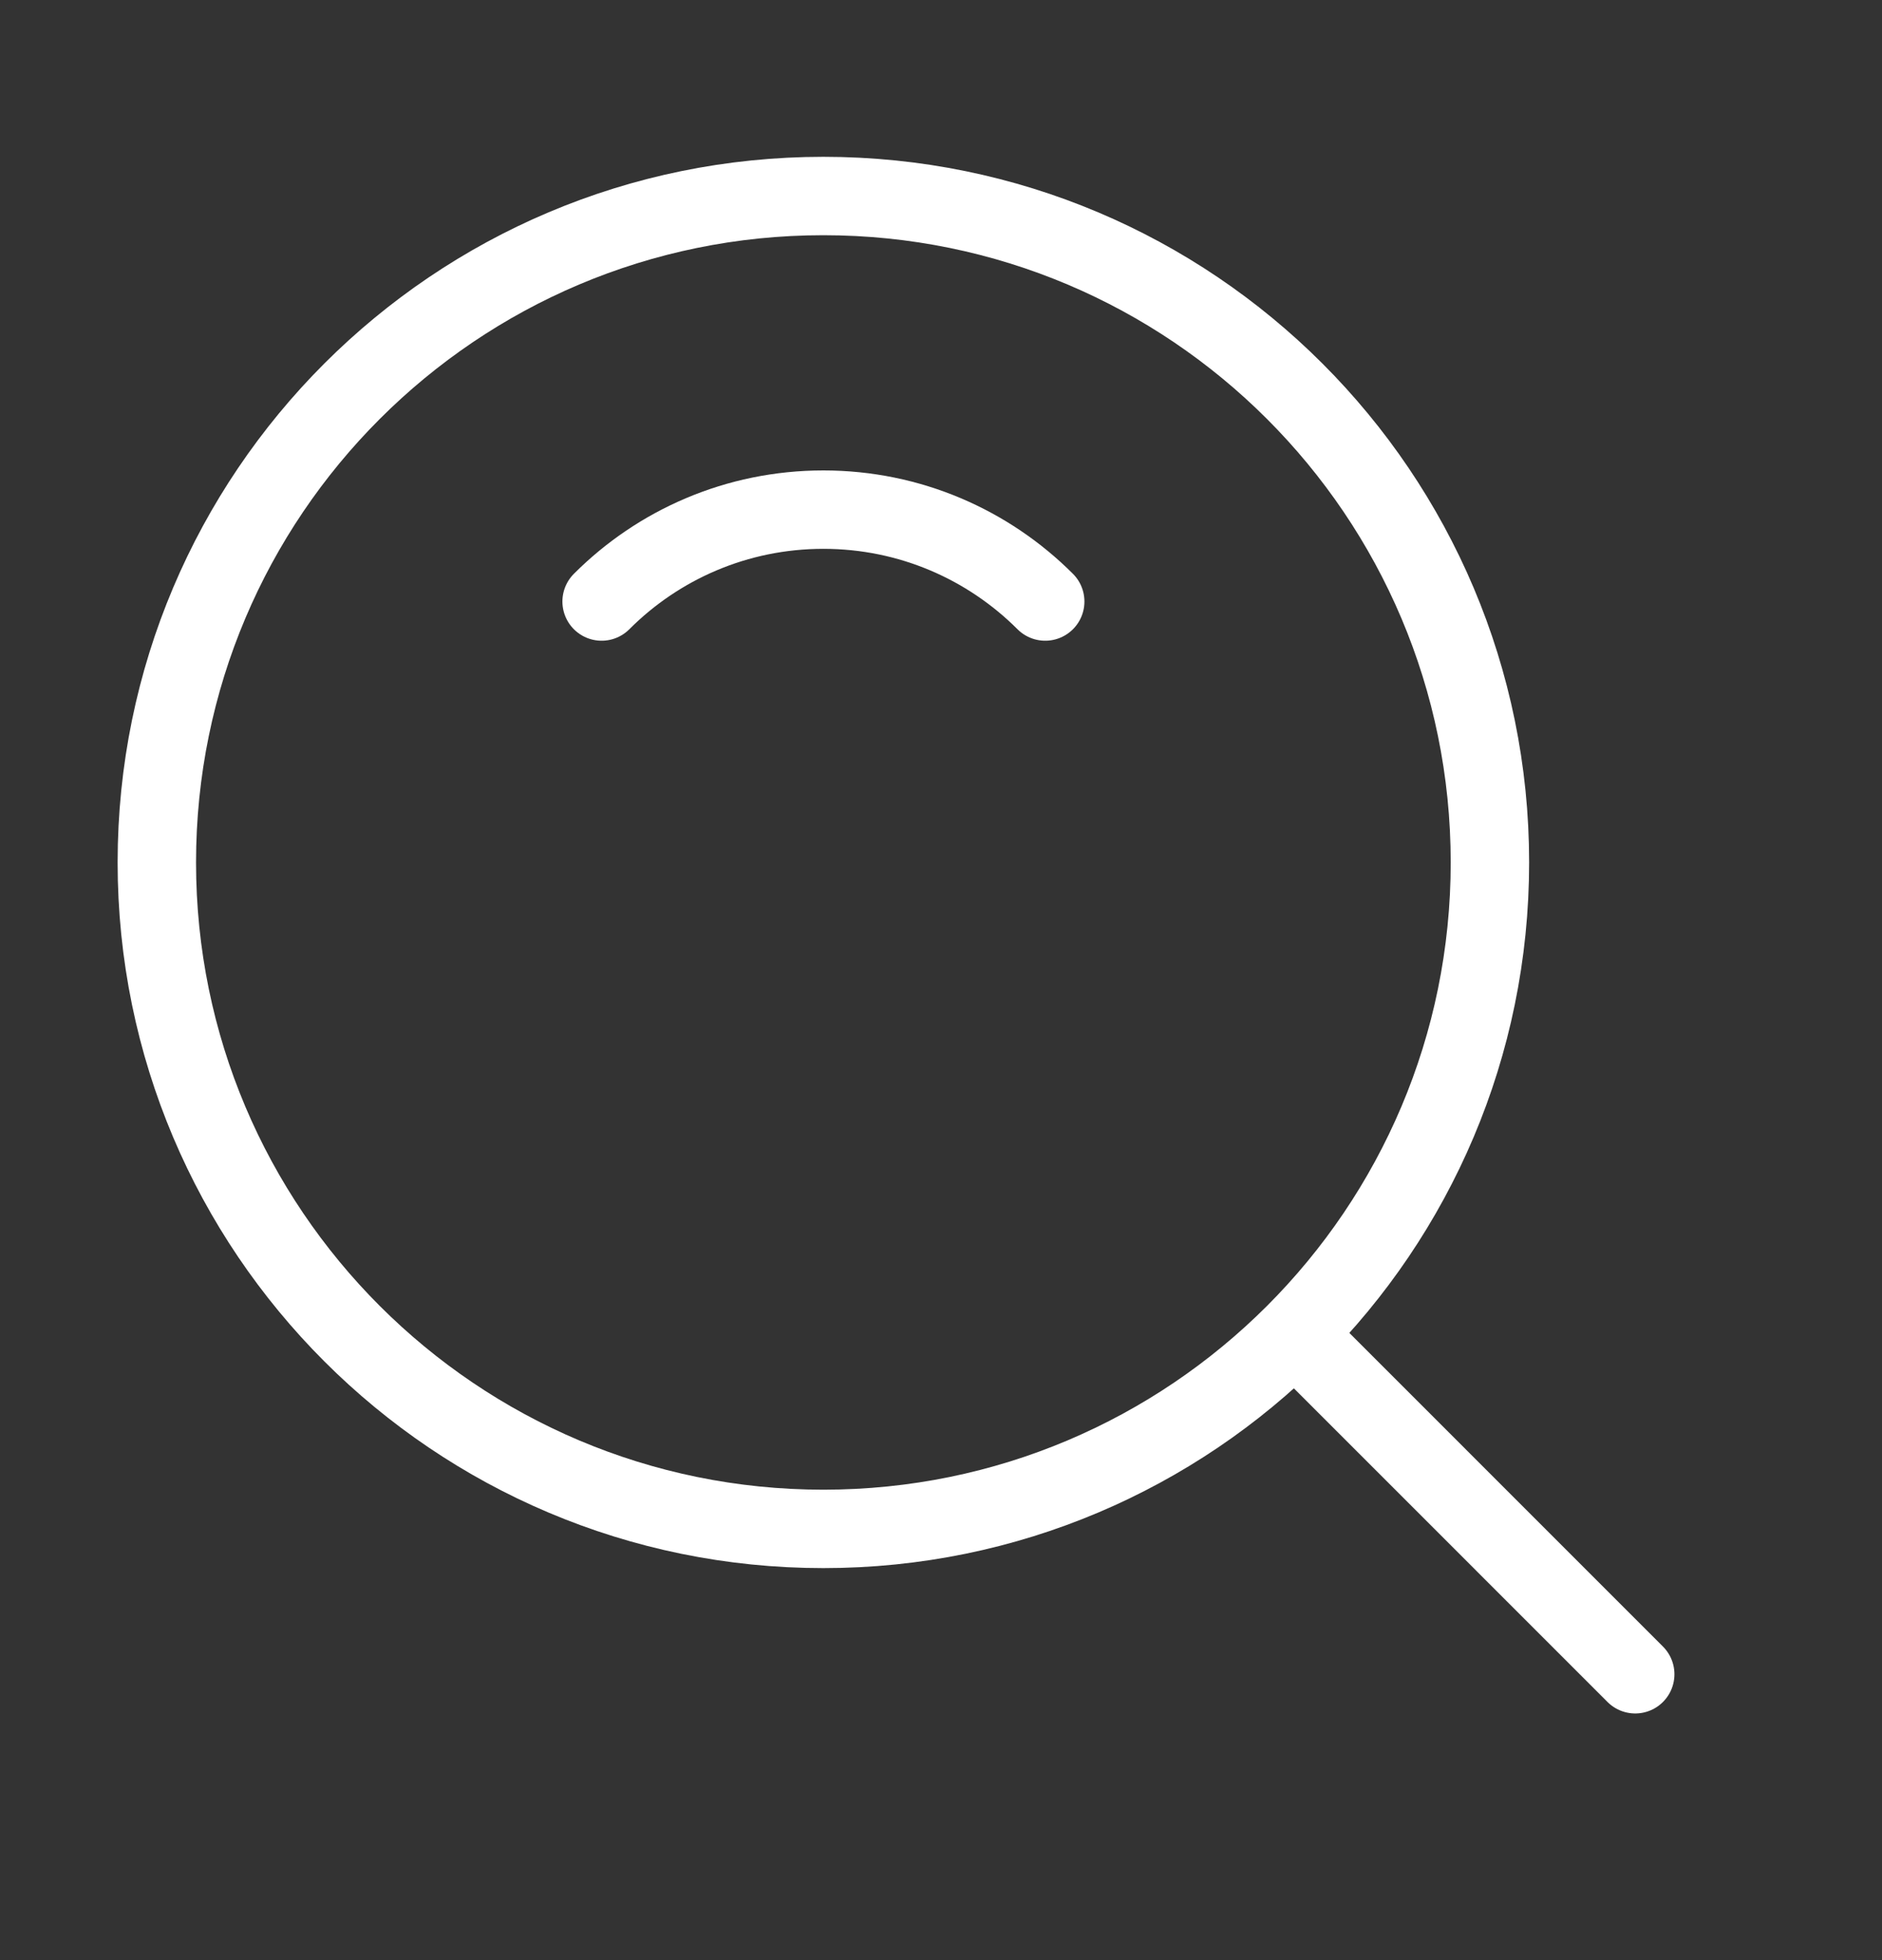
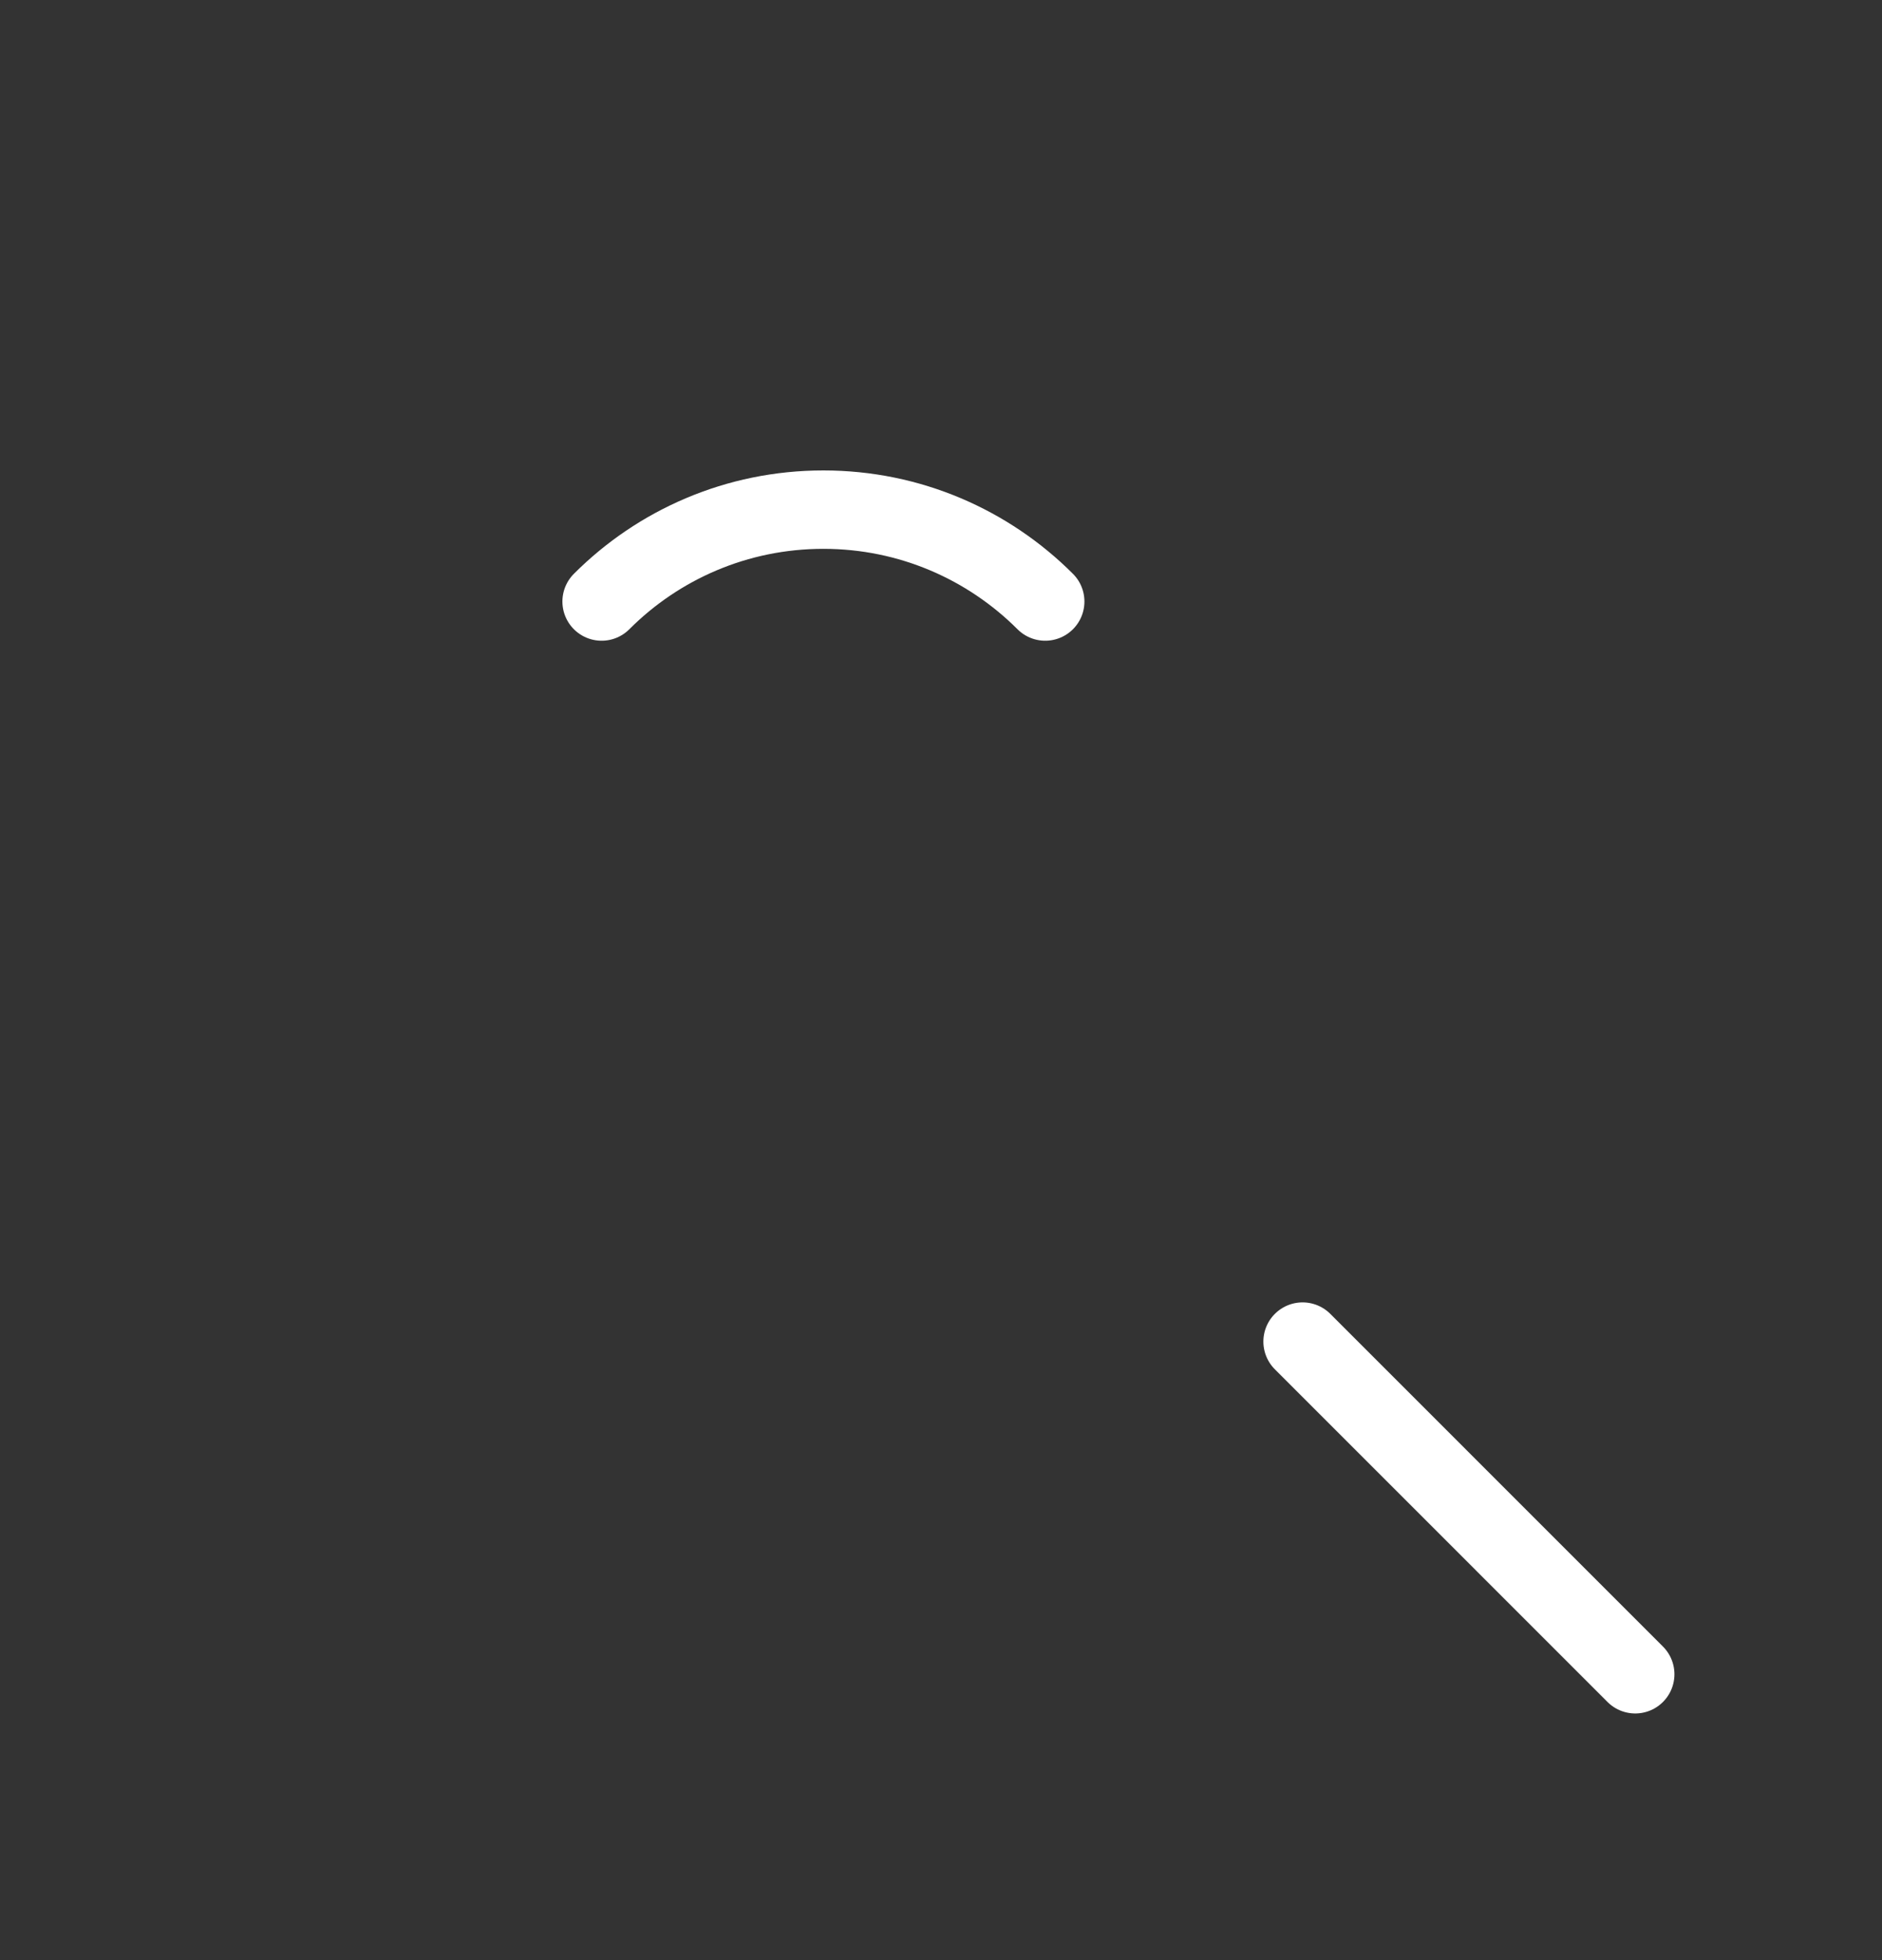
<svg xmlns="http://www.w3.org/2000/svg" width="24" height="25" viewBox="0 0 24 25" fill="none">
  <rect x="0" y="0" width="24" height="25" fill="#333333" stroke="none" />
-   <path d="M10.5 19.5C15.194 19.5 19 15.694 19 11C19 6.306 15.194 2.5 10.5 2.5C5.806 2.5 2 6.306 2 11C2 15.694 5.806 19.5 10.5 19.5Z" stroke="white" stroke-linejoin="round" />
  <path d="M13.329 7.672C12.605 6.948 11.605 6.5 10.5 6.5C9.395 6.5 8.395 6.948 7.672 7.672" stroke="white" stroke-linecap="round" stroke-linejoin="round" />
  <path d="M16.611 17.111L20.853 21.354" stroke="white" stroke-linecap="round" stroke-linejoin="round" />
</svg>